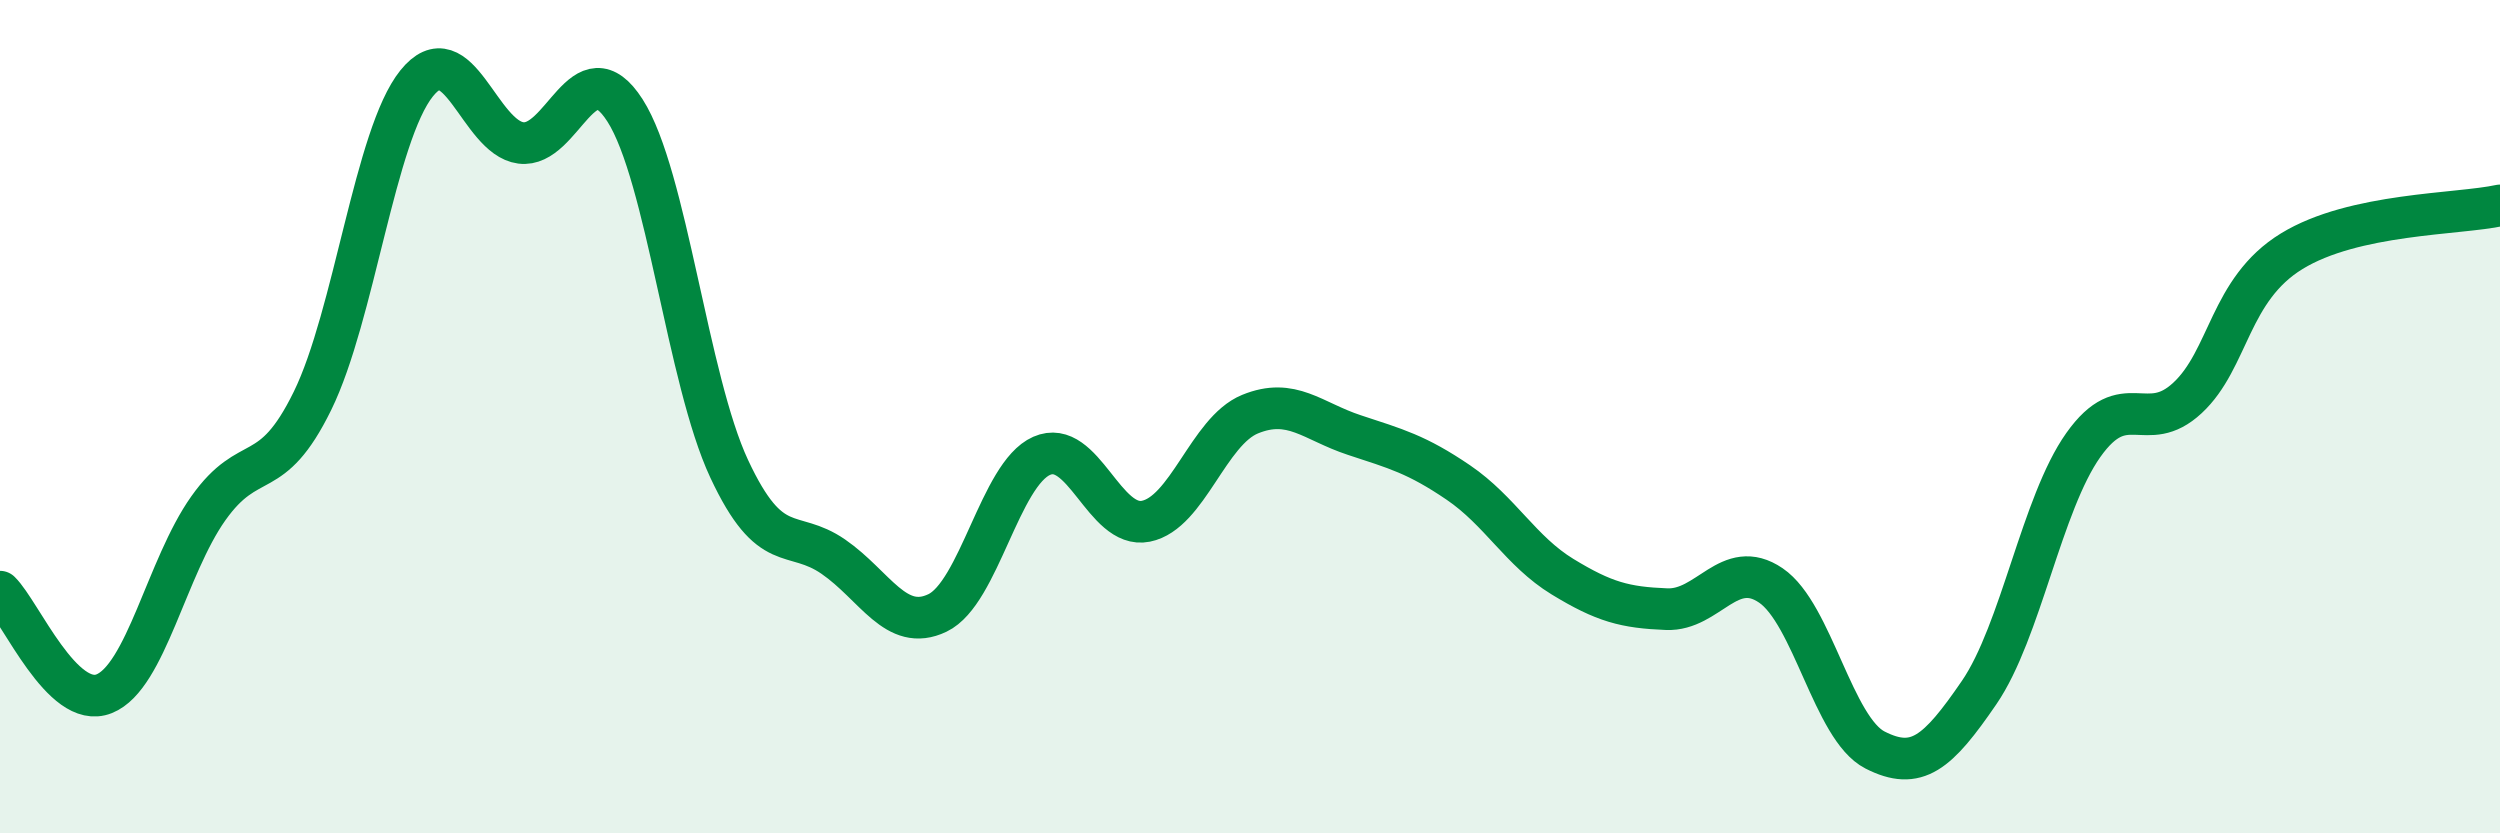
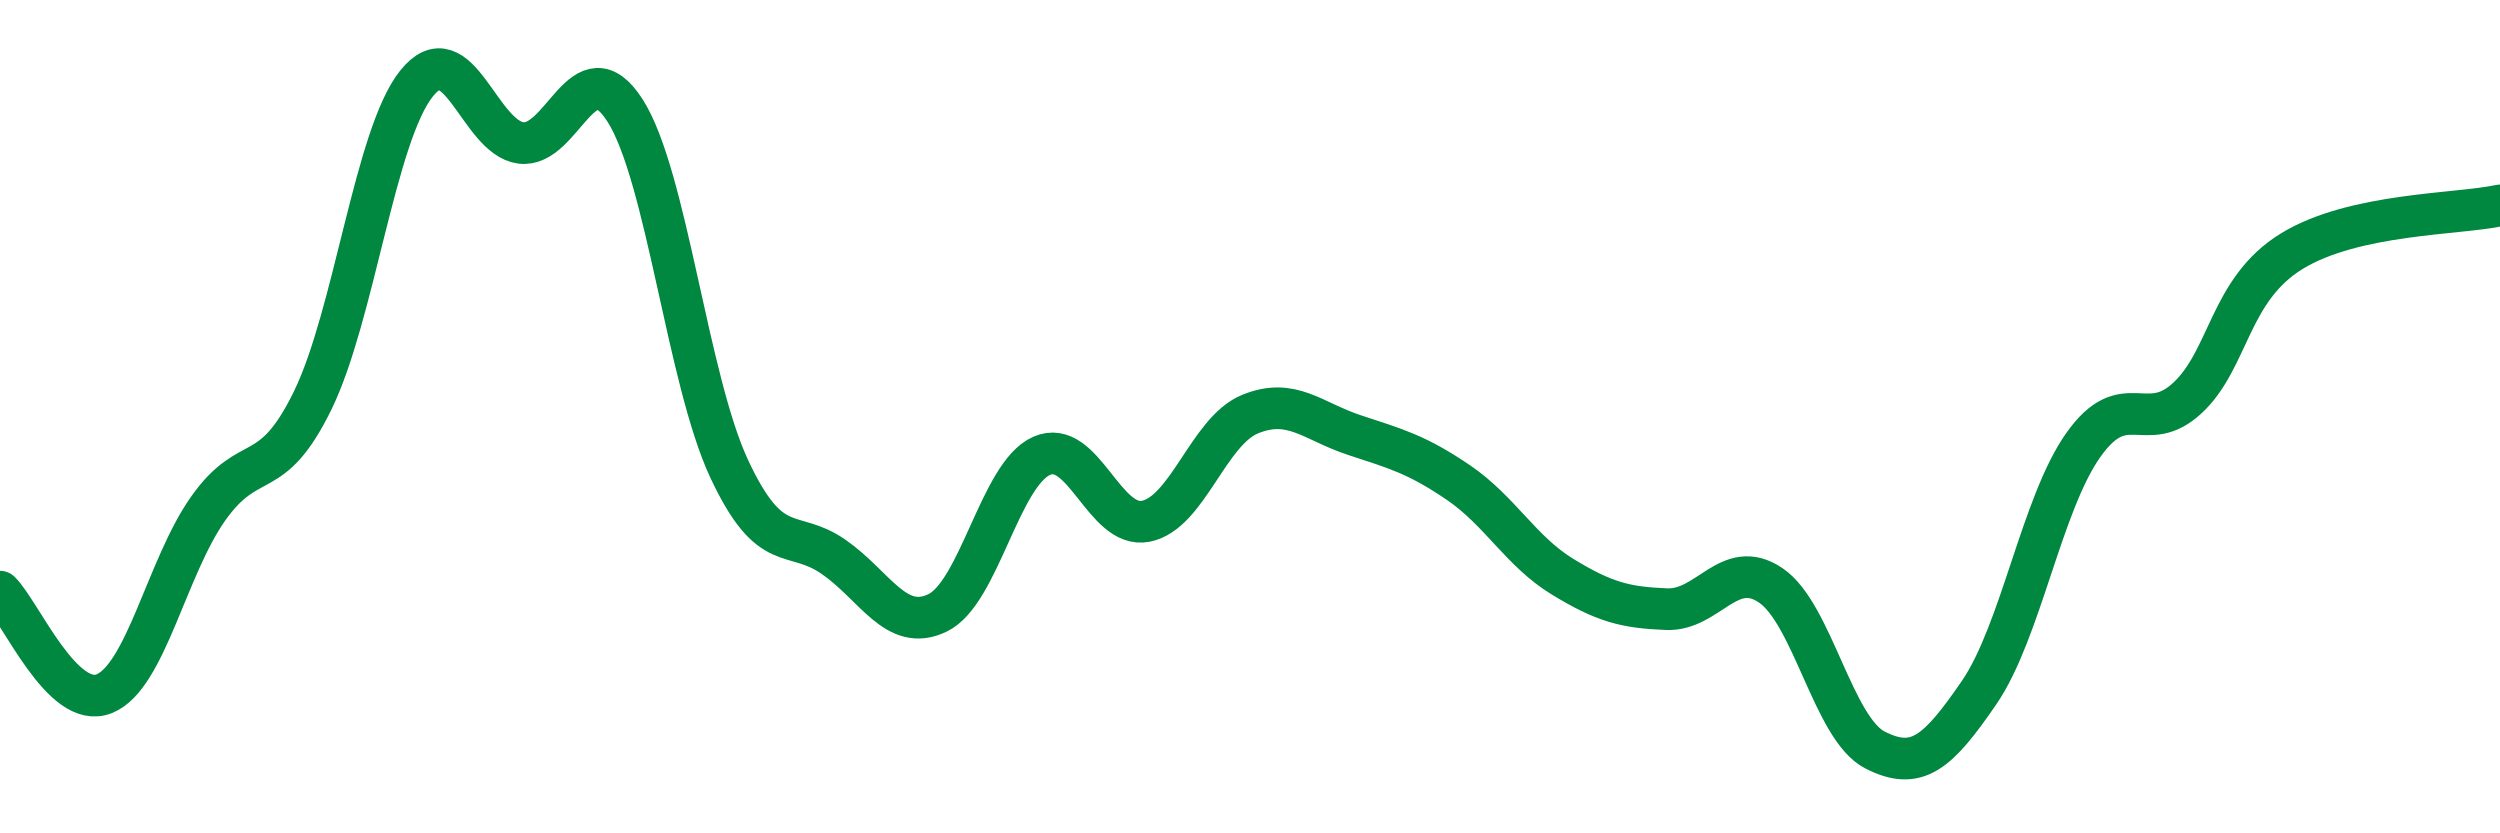
<svg xmlns="http://www.w3.org/2000/svg" width="60" height="20" viewBox="0 0 60 20">
-   <path d="M 0,14.2 C 0.5,14.69 1.5,17.05 2.5,16.65 C 3.5,16.25 4,13.61 5,12.2 C 6,10.79 6.5,11.66 7.5,9.62 C 8.5,7.58 9,3.24 10,2 C 11,0.76 11.5,3.3 12.5,3.43 C 13.5,3.56 14,1.09 15,2.65 C 16,4.21 16.5,9.11 17.5,11.25 C 18.5,13.39 19,12.67 20,13.36 C 21,14.05 21.5,15.19 22.5,14.71 C 23.5,14.23 24,11.38 25,10.94 C 26,10.5 26.5,12.71 27.5,12.51 C 28.5,12.31 29,10.35 30,9.94 C 31,9.53 31.5,10.11 32.5,10.44 C 33.5,10.77 34,10.9 35,11.58 C 36,12.26 36.5,13.23 37.5,13.84 C 38.5,14.45 39,14.58 40,14.62 C 41,14.66 41.5,13.37 42.5,14.05 C 43.5,14.73 44,17.49 45,18 C 46,18.51 46.5,18.08 47.5,16.62 C 48.5,15.16 49,12.09 50,10.68 C 51,9.27 51.5,10.48 52.5,9.55 C 53.5,8.62 53.5,6.95 55,6.03 C 56.5,5.11 59,5.15 60,4.93L60 20L0 20Z" fill="#008740" opacity="0.1" stroke-linecap="round" stroke-linejoin="round" />
  <path d="M 0,14.2 C 0.5,14.69 1.5,17.05 2.5,16.65 C 3.5,16.25 4,13.61 5,12.2 C 6,10.79 6.5,11.66 7.5,9.62 C 8.5,7.58 9,3.24 10,2 C 11,0.76 11.5,3.3 12.5,3.43 C 13.5,3.56 14,1.09 15,2.65 C 16,4.21 16.5,9.11 17.5,11.25 C 18.5,13.39 19,12.67 20,13.36 C 21,14.05 21.5,15.19 22.5,14.71 C 23.5,14.23 24,11.38 25,10.94 C 26,10.5 26.5,12.71 27.5,12.51 C 28.5,12.31 29,10.35 30,9.94 C 31,9.53 31.5,10.11 32.5,10.44 C 33.5,10.77 34,10.9 35,11.58 C 36,12.26 36.5,13.23 37.5,13.84 C 38.5,14.45 39,14.58 40,14.62 C 41,14.66 41.5,13.37 42.5,14.05 C 43.5,14.73 44,17.49 45,18 C 46,18.51 46.5,18.08 47.5,16.62 C 48.5,15.16 49,12.09 50,10.68 C 51,9.27 51.5,10.48 52.5,9.55 C 53.5,8.62 53.5,6.95 55,6.03 C 56.5,5.11 59,5.15 60,4.93" stroke="#008740" stroke-width="1" fill="none" stroke-linecap="round" stroke-linejoin="round" />
</svg>